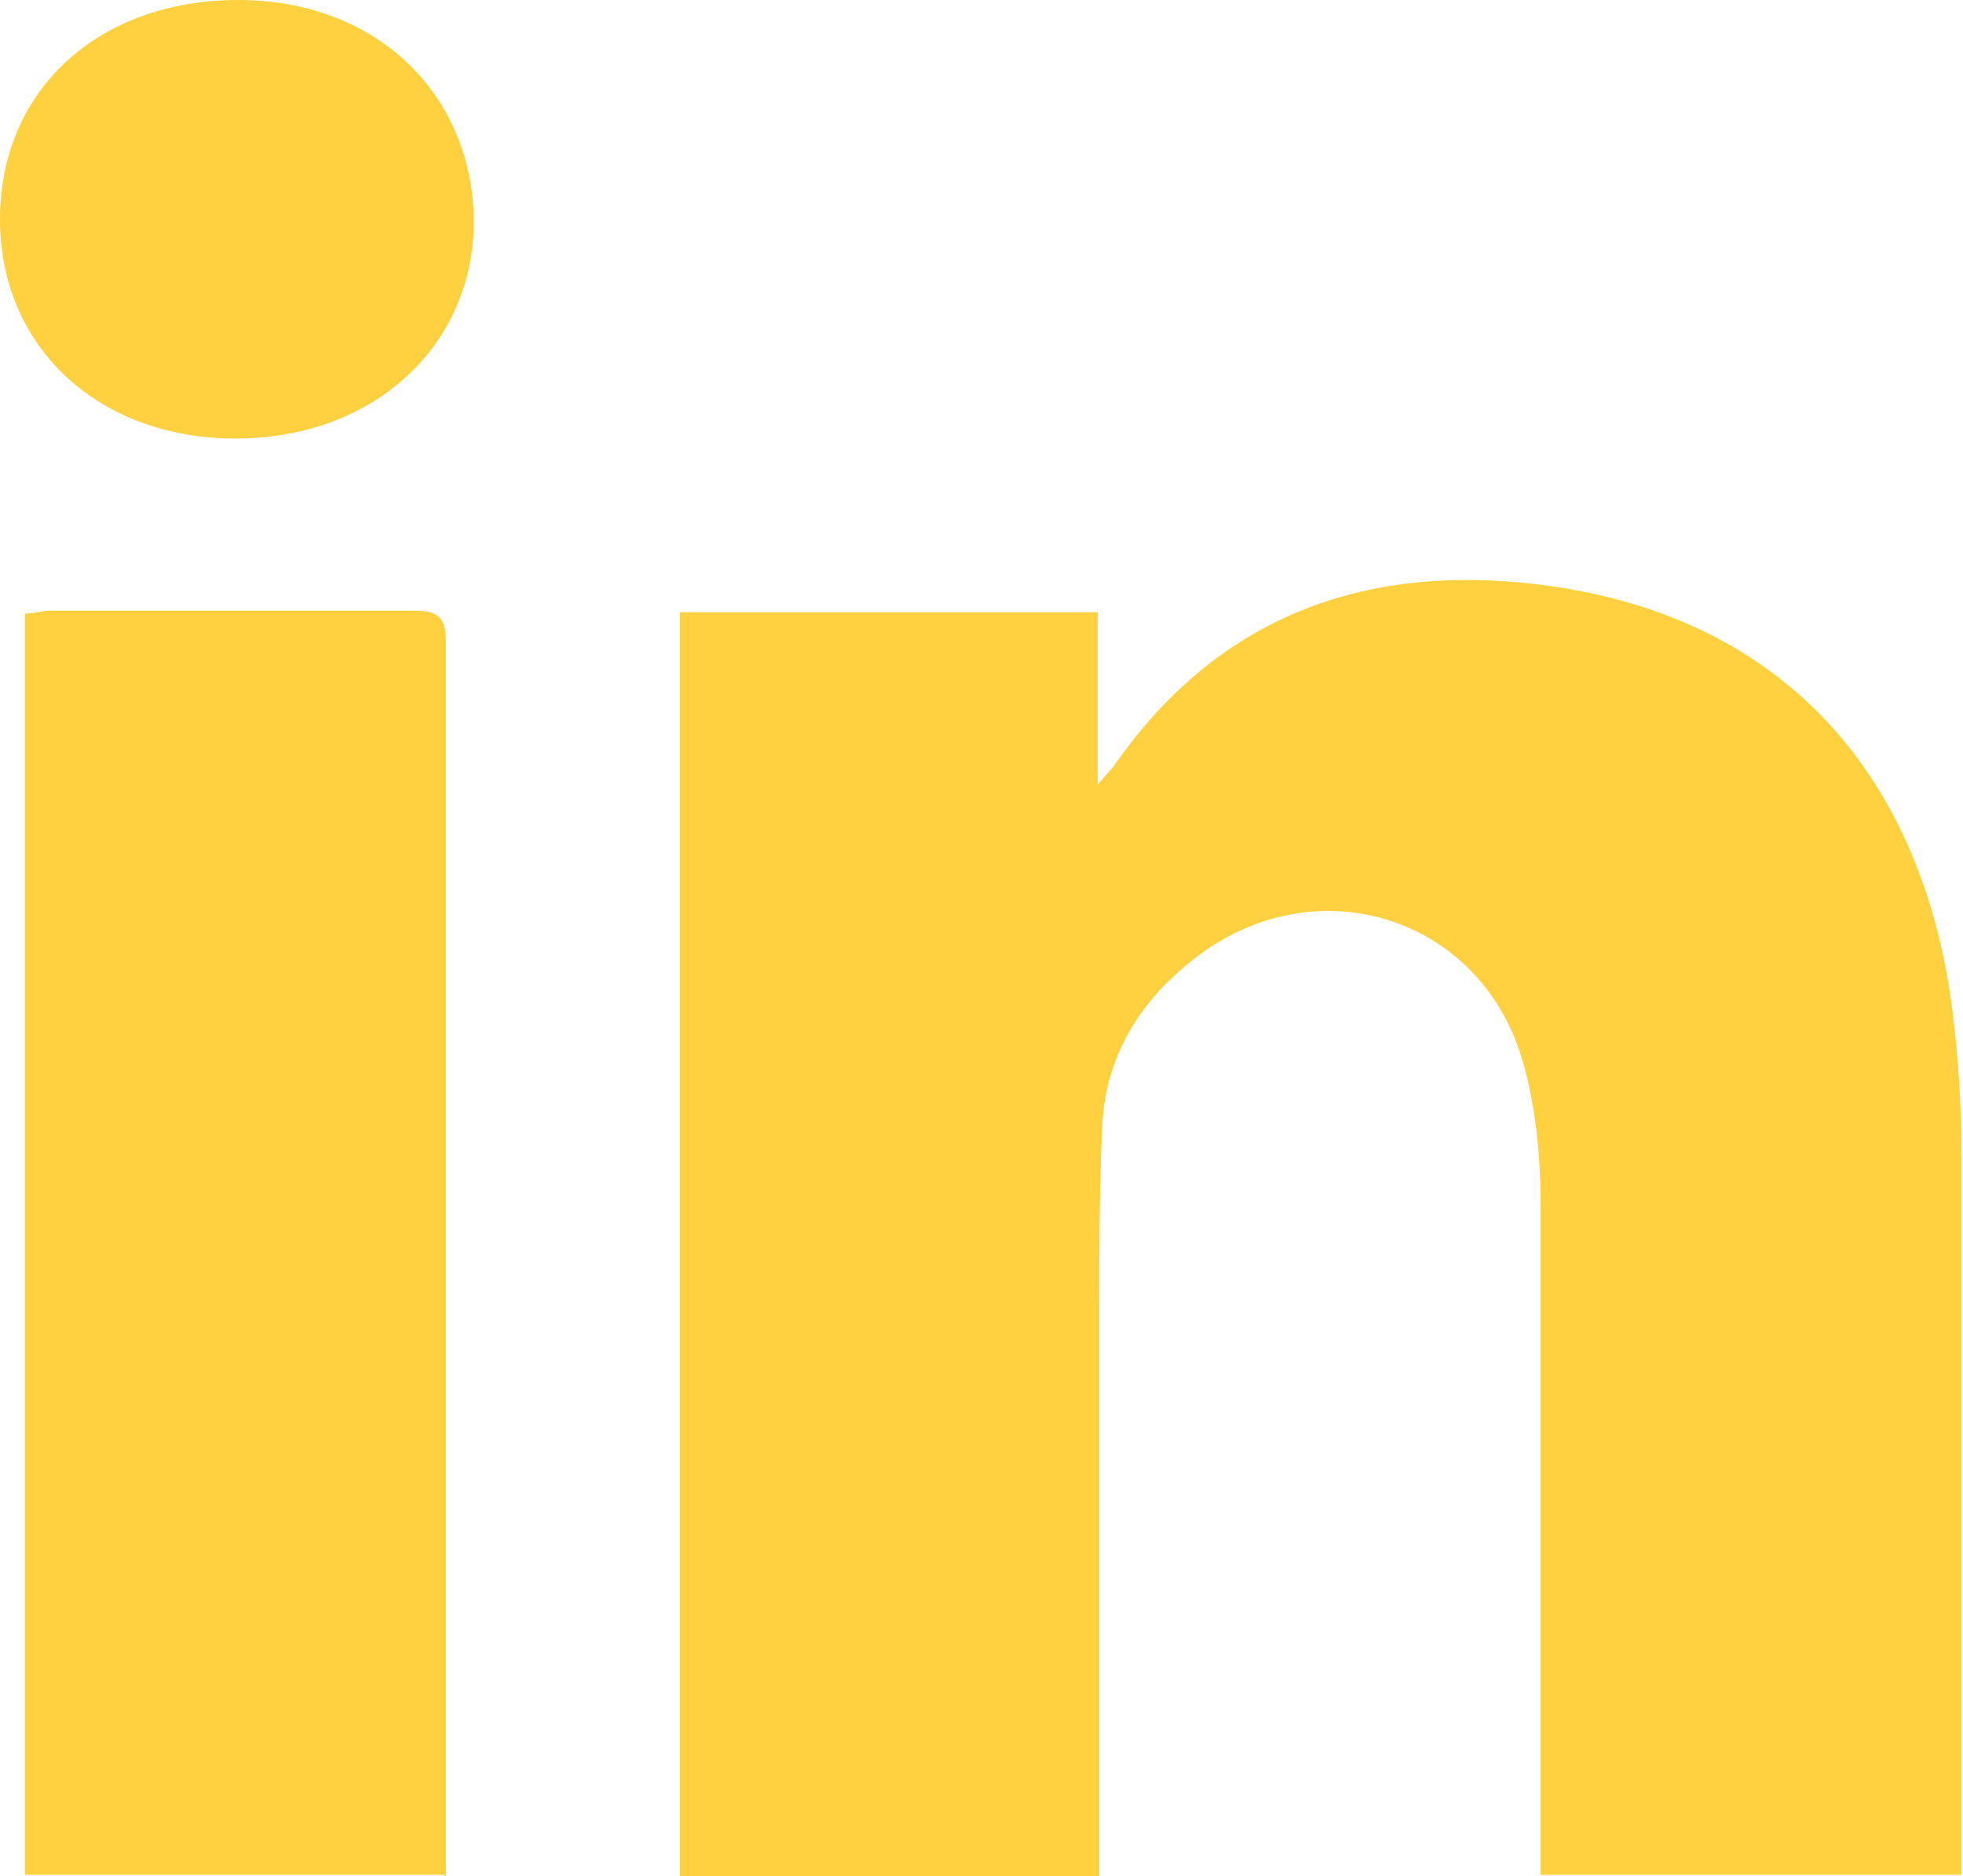
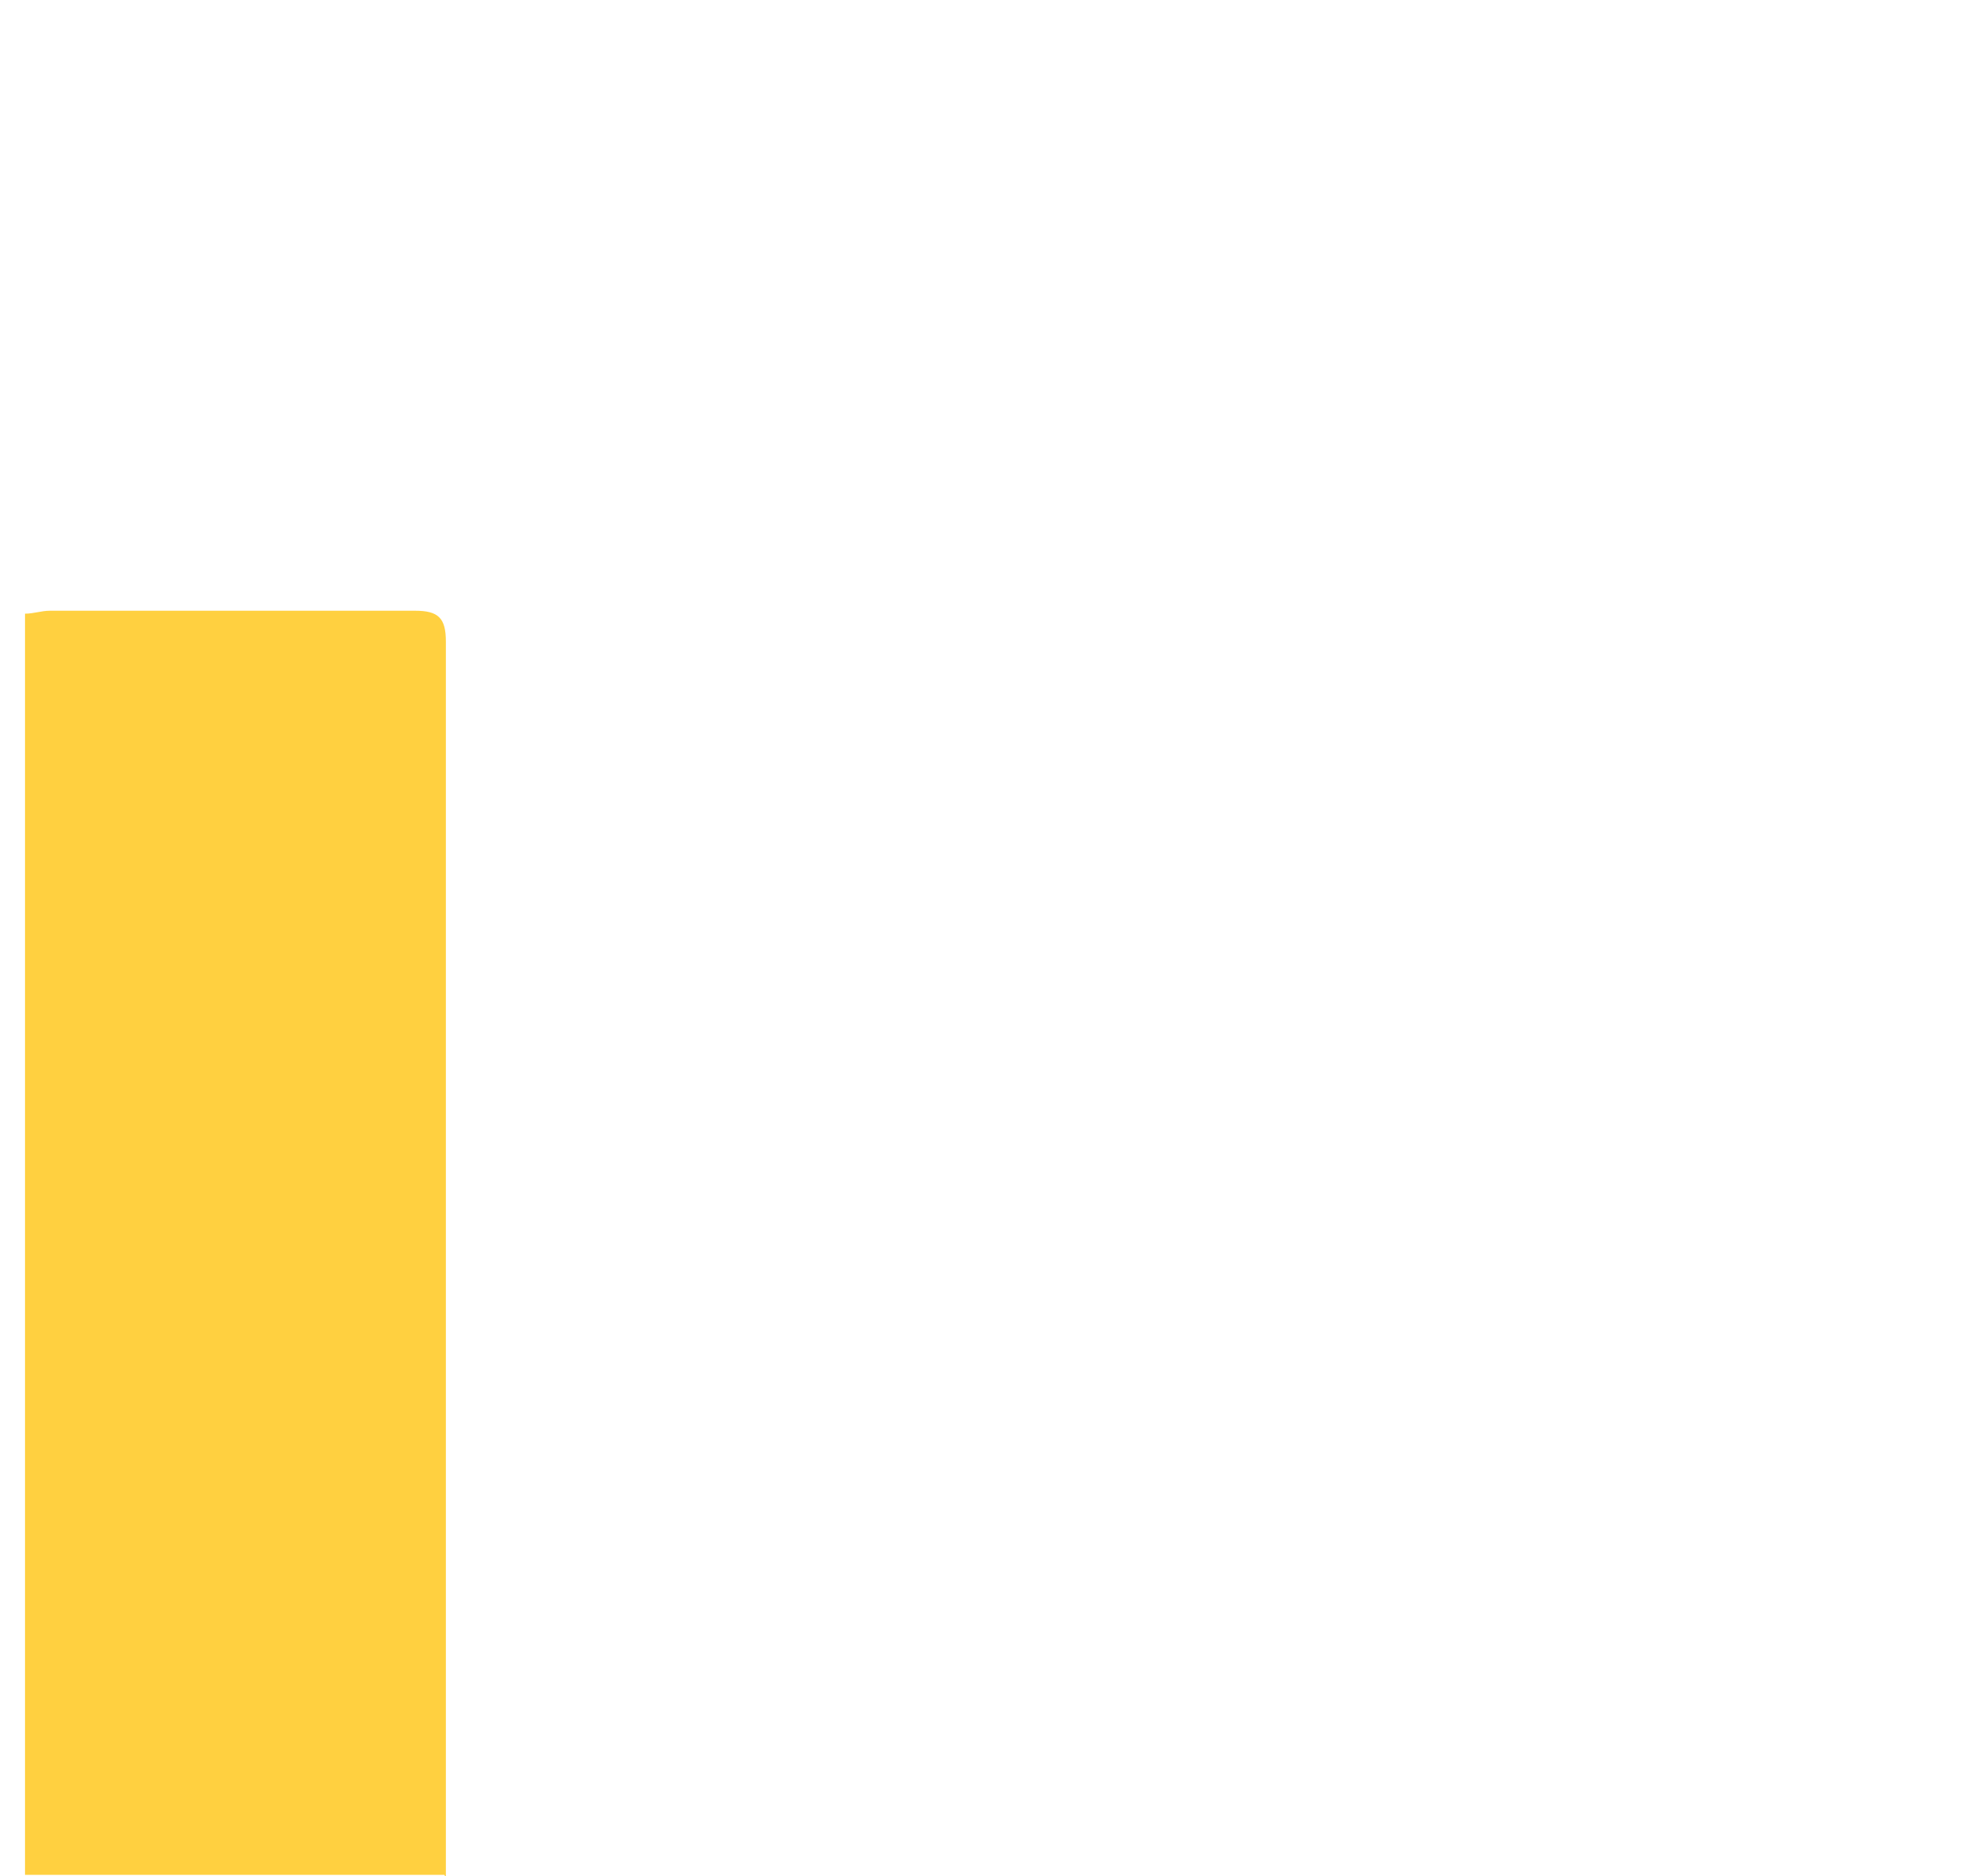
<svg xmlns="http://www.w3.org/2000/svg" id="Capa_1" data-name="Capa 1" viewBox="0 0 13.34 12.75">
  <defs>
    <style>
      .cls-1 {
        fill: #ffd040;
        stroke-width: 0px;
      }
    </style>
  </defs>
-   <path class="cls-1" d="M7.47,12.75h-2.85V4.16h2.84v1.17c.07-.08.1-.11.12-.14.7-1,1.69-1.36,2.86-1.22,1.62.19,2.62,1.24,2.83,2.91.04.33.06.65.06.98,0,1.55,0,3.1,0,4.66,0,.07,0,.14,0,.22h-2.86c0-.08,0-.16,0-.24,0-1.43,0-2.86,0-4.29,0-.33-.03-.68-.12-.99-.27-.96-1.34-1.33-2.16-.76-.41.29-.68.69-.7,1.2-.02.43-.02.86-.02,1.28,0,1.17,0,2.34,0,3.51v.29Z" />
-   <path class="cls-1" d="M3.02,12.74H.17V4.17c.06,0,.11-.02.17-.02.83,0,1.65,0,2.48,0,.16,0,.21.05.21.21,0,2.75,0,5.51,0,8.26,0,.04,0,.07,0,.14Z" />
-   <path class="cls-1" d="M0,1.49C0,.61.67,0,1.62,0c.93,0,1.59.63,1.6,1.5,0,.85-.68,1.48-1.62,1.48C.67,2.98,0,2.36,0,1.49Z" />
+   <path class="cls-1" d="M3.02,12.74H.17V4.17c.06,0,.11-.02.17-.02.83,0,1.65,0,2.48,0,.16,0,.21.05.21.21,0,2.75,0,5.51,0,8.26,0,.04,0,.07,0,.14" />
</svg>